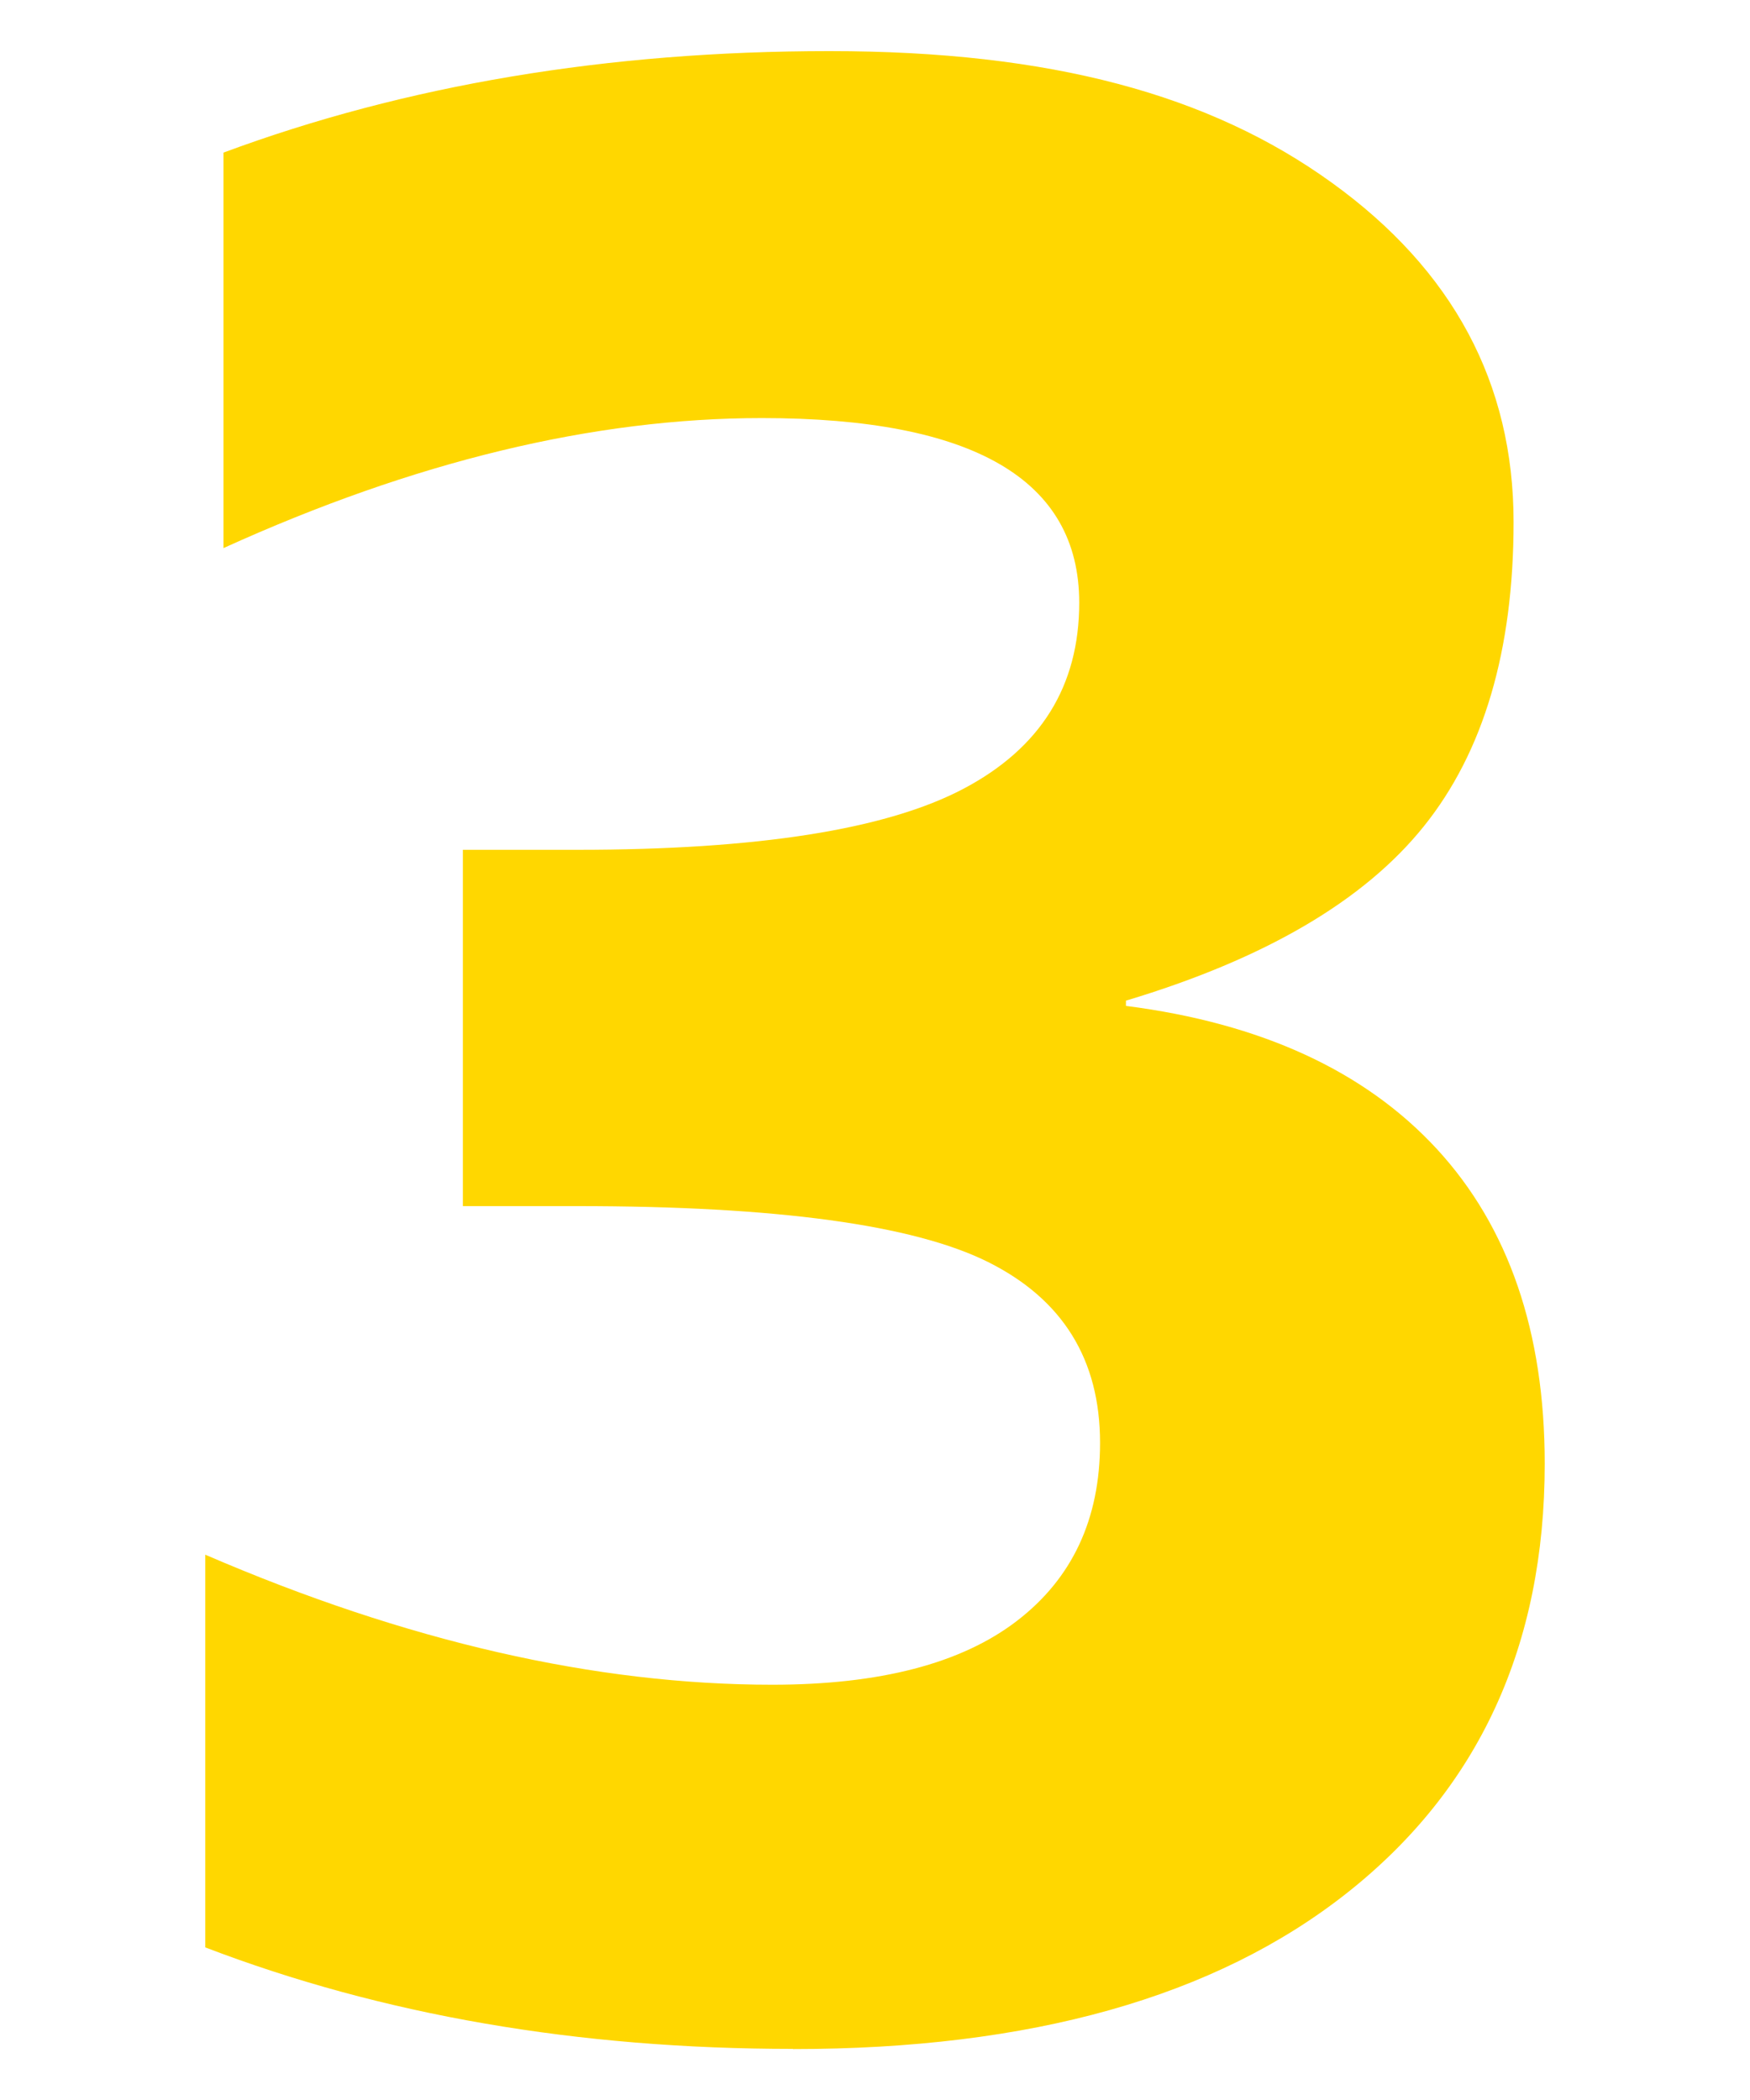
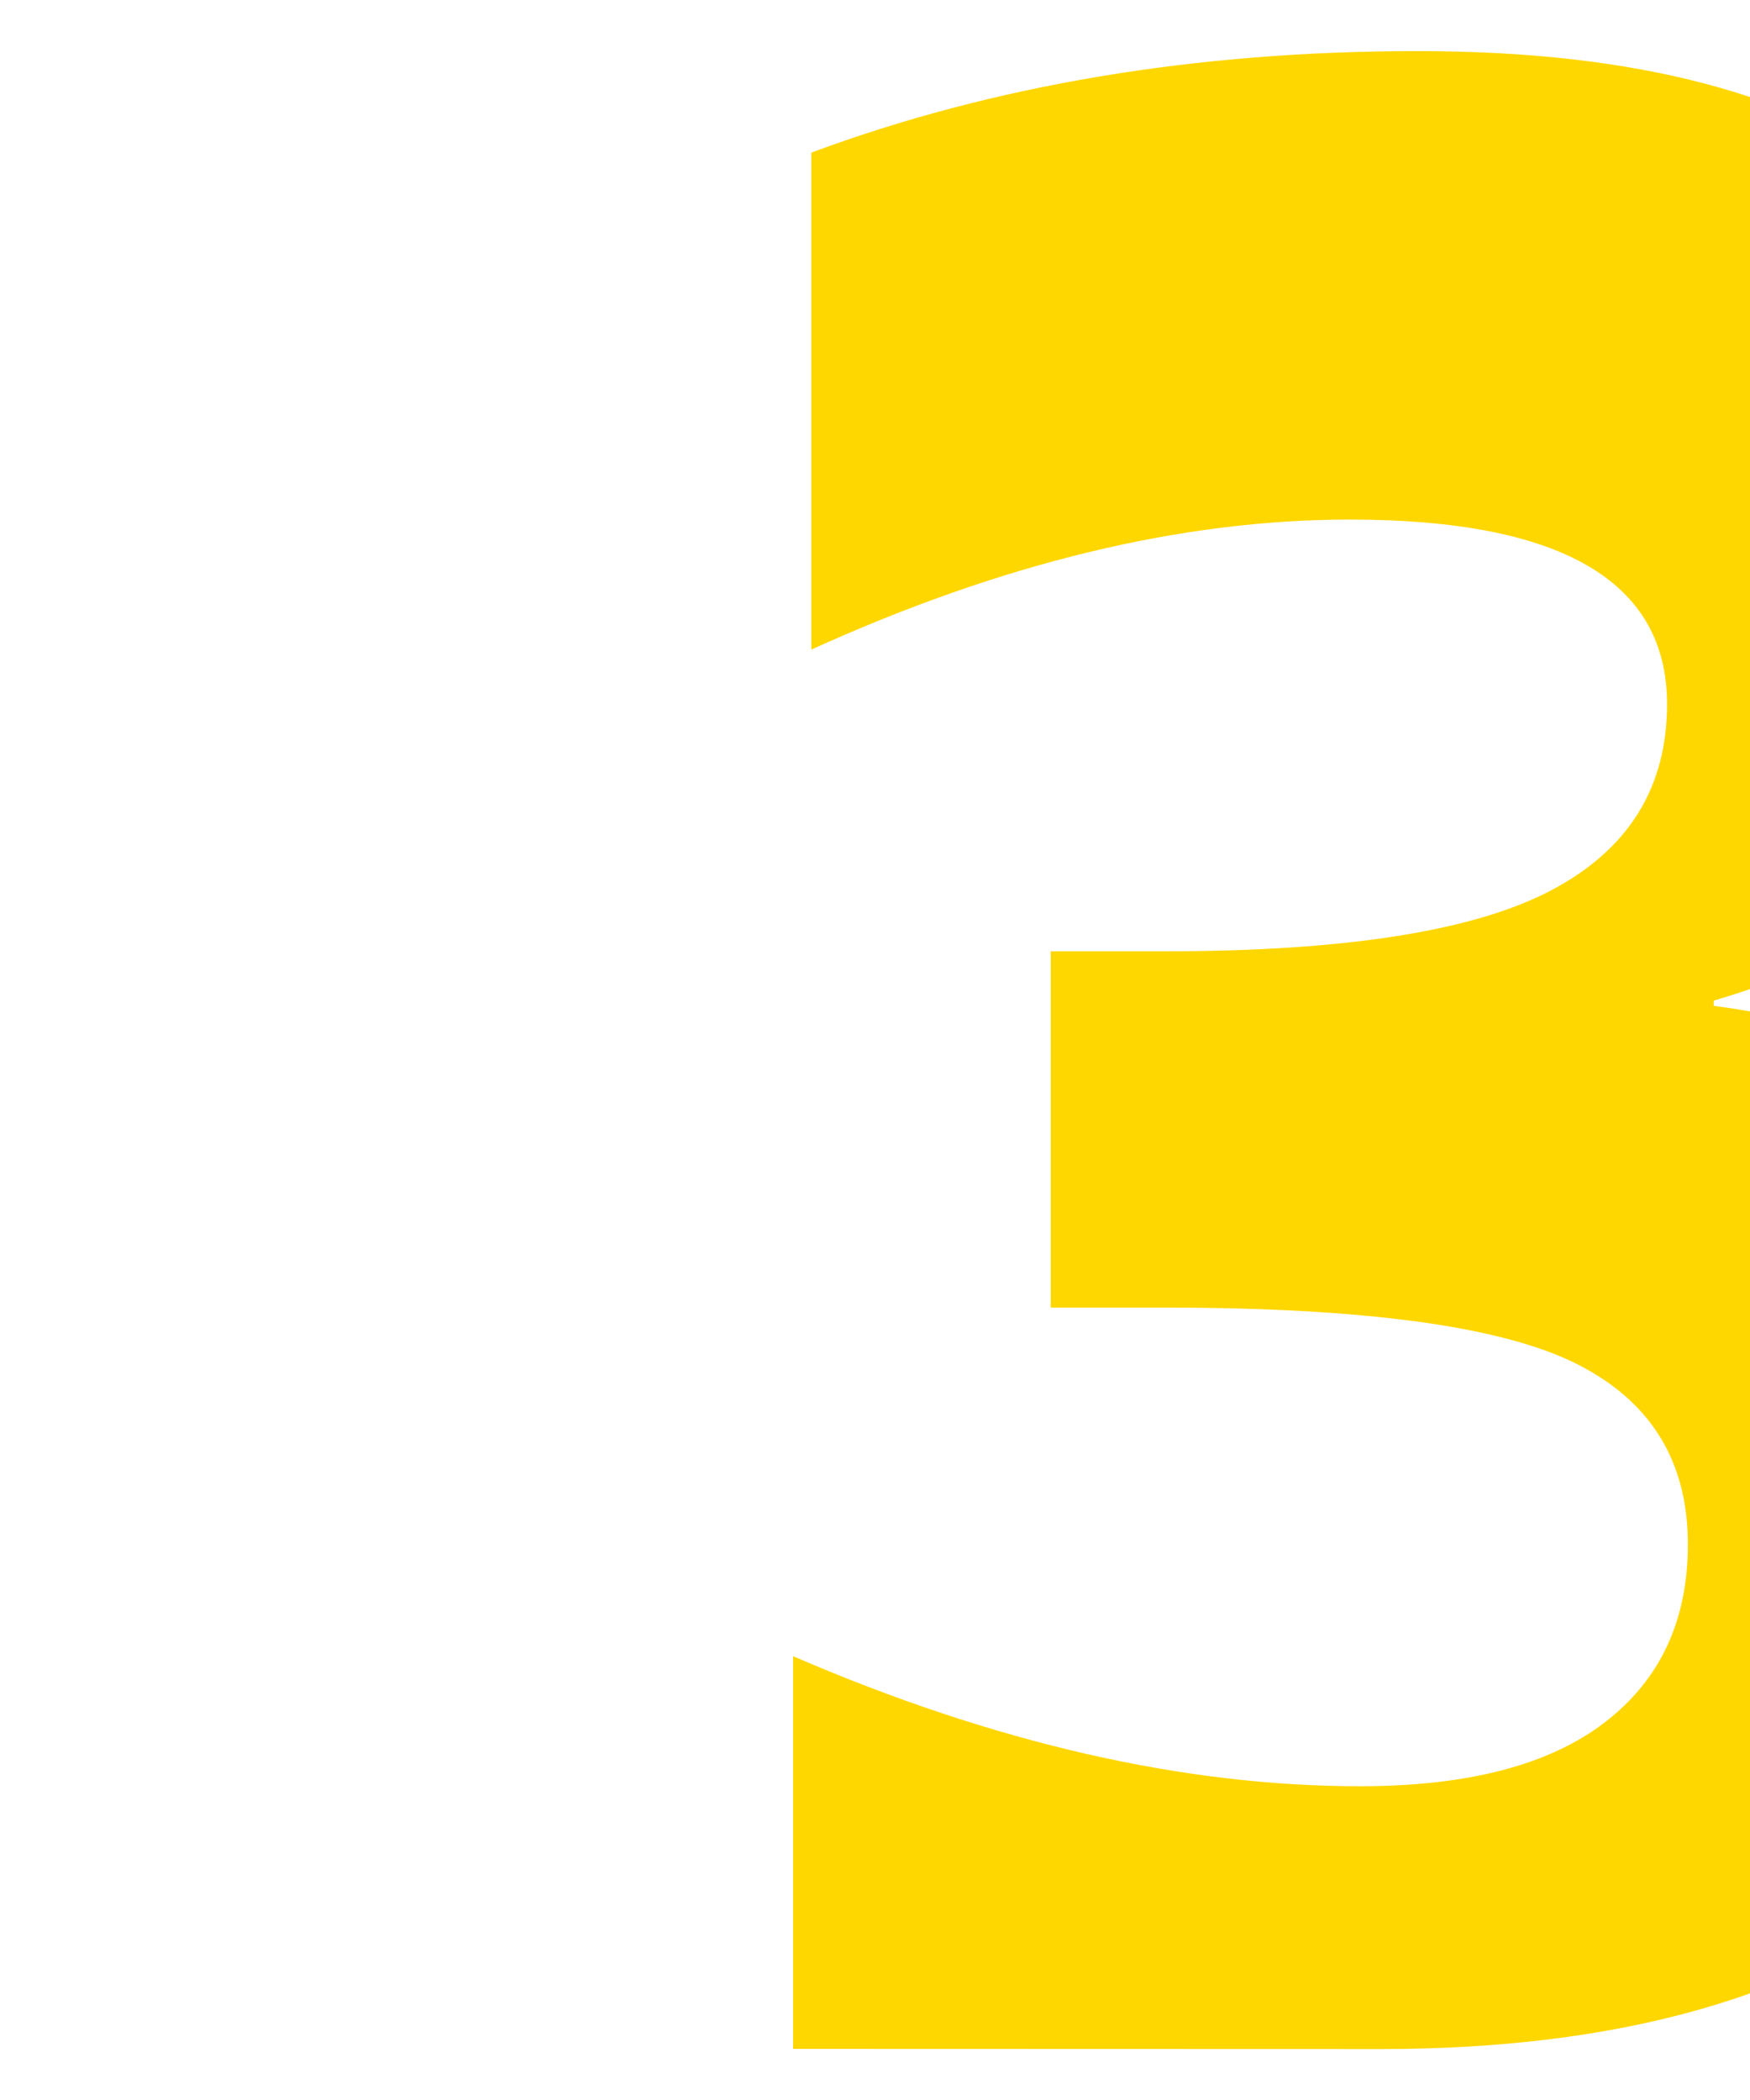
<svg xmlns="http://www.w3.org/2000/svg" id="_レイヤー_1" data-name="レイヤー 1" viewBox="0 0 100 120">
  <defs>
    <style>
      .cls-1 {
        fill: gold;
      }
    </style>
  </defs>
-   <path class="cls-1" d="M45.32,117.08c-12.29,0-23.48-1.93-33.59-5.8v-22.44c11.49,4.96,22.3,7.43,32.4,7.43,6.14,0,10.8-1.21,13.97-3.64,3.17-2.43,4.76-5.82,4.76-10.18,0-4.76-2.13-8.2-6.39-10.33-4.26-2.13-12.09-3.2-23.48-3.2h-6.54v-20.36h6.54c10.3,0,17.66-1.16,22.07-3.49,4.41-2.33,6.61-5.87,6.61-10.63,0-7.03-6.05-10.55-18.13-10.55-9.61,0-19.87,2.48-30.77,7.43V8.72c10.4-3.86,21.95-5.8,34.63-5.8s21.75,2.5,28.69,7.51c6.94,5,10.4,11.47,10.4,19.4,0,7.33-1.71,13.13-5.13,17.39-3.42,4.26-9.09,7.58-17.02,9.96v.3c7.73.99,13.65,3.72,17.76,8.17,4.11,4.46,6.17,10.46,6.17,17.99,0,10.4-3.77,18.58-11.3,24.53-7.53,5.95-18.08,8.92-31.66,8.92Z" />
+   <path class="cls-1" d="M45.32,117.08v-22.44c11.49,4.96,22.3,7.43,32.4,7.43,6.14,0,10.8-1.21,13.97-3.64,3.17-2.43,4.76-5.82,4.76-10.18,0-4.76-2.13-8.2-6.39-10.33-4.26-2.13-12.09-3.2-23.48-3.2h-6.54v-20.36h6.54c10.3,0,17.66-1.16,22.07-3.49,4.41-2.33,6.61-5.87,6.61-10.63,0-7.03-6.05-10.55-18.13-10.55-9.61,0-19.87,2.48-30.77,7.43V8.72c10.4-3.86,21.95-5.8,34.63-5.8s21.75,2.5,28.69,7.51c6.94,5,10.4,11.47,10.4,19.4,0,7.33-1.71,13.13-5.13,17.39-3.42,4.26-9.09,7.58-17.02,9.96v.3c7.73.99,13.65,3.72,17.76,8.17,4.11,4.46,6.17,10.46,6.17,17.99,0,10.4-3.77,18.58-11.3,24.53-7.53,5.95-18.08,8.92-31.66,8.92Z" />
</svg>